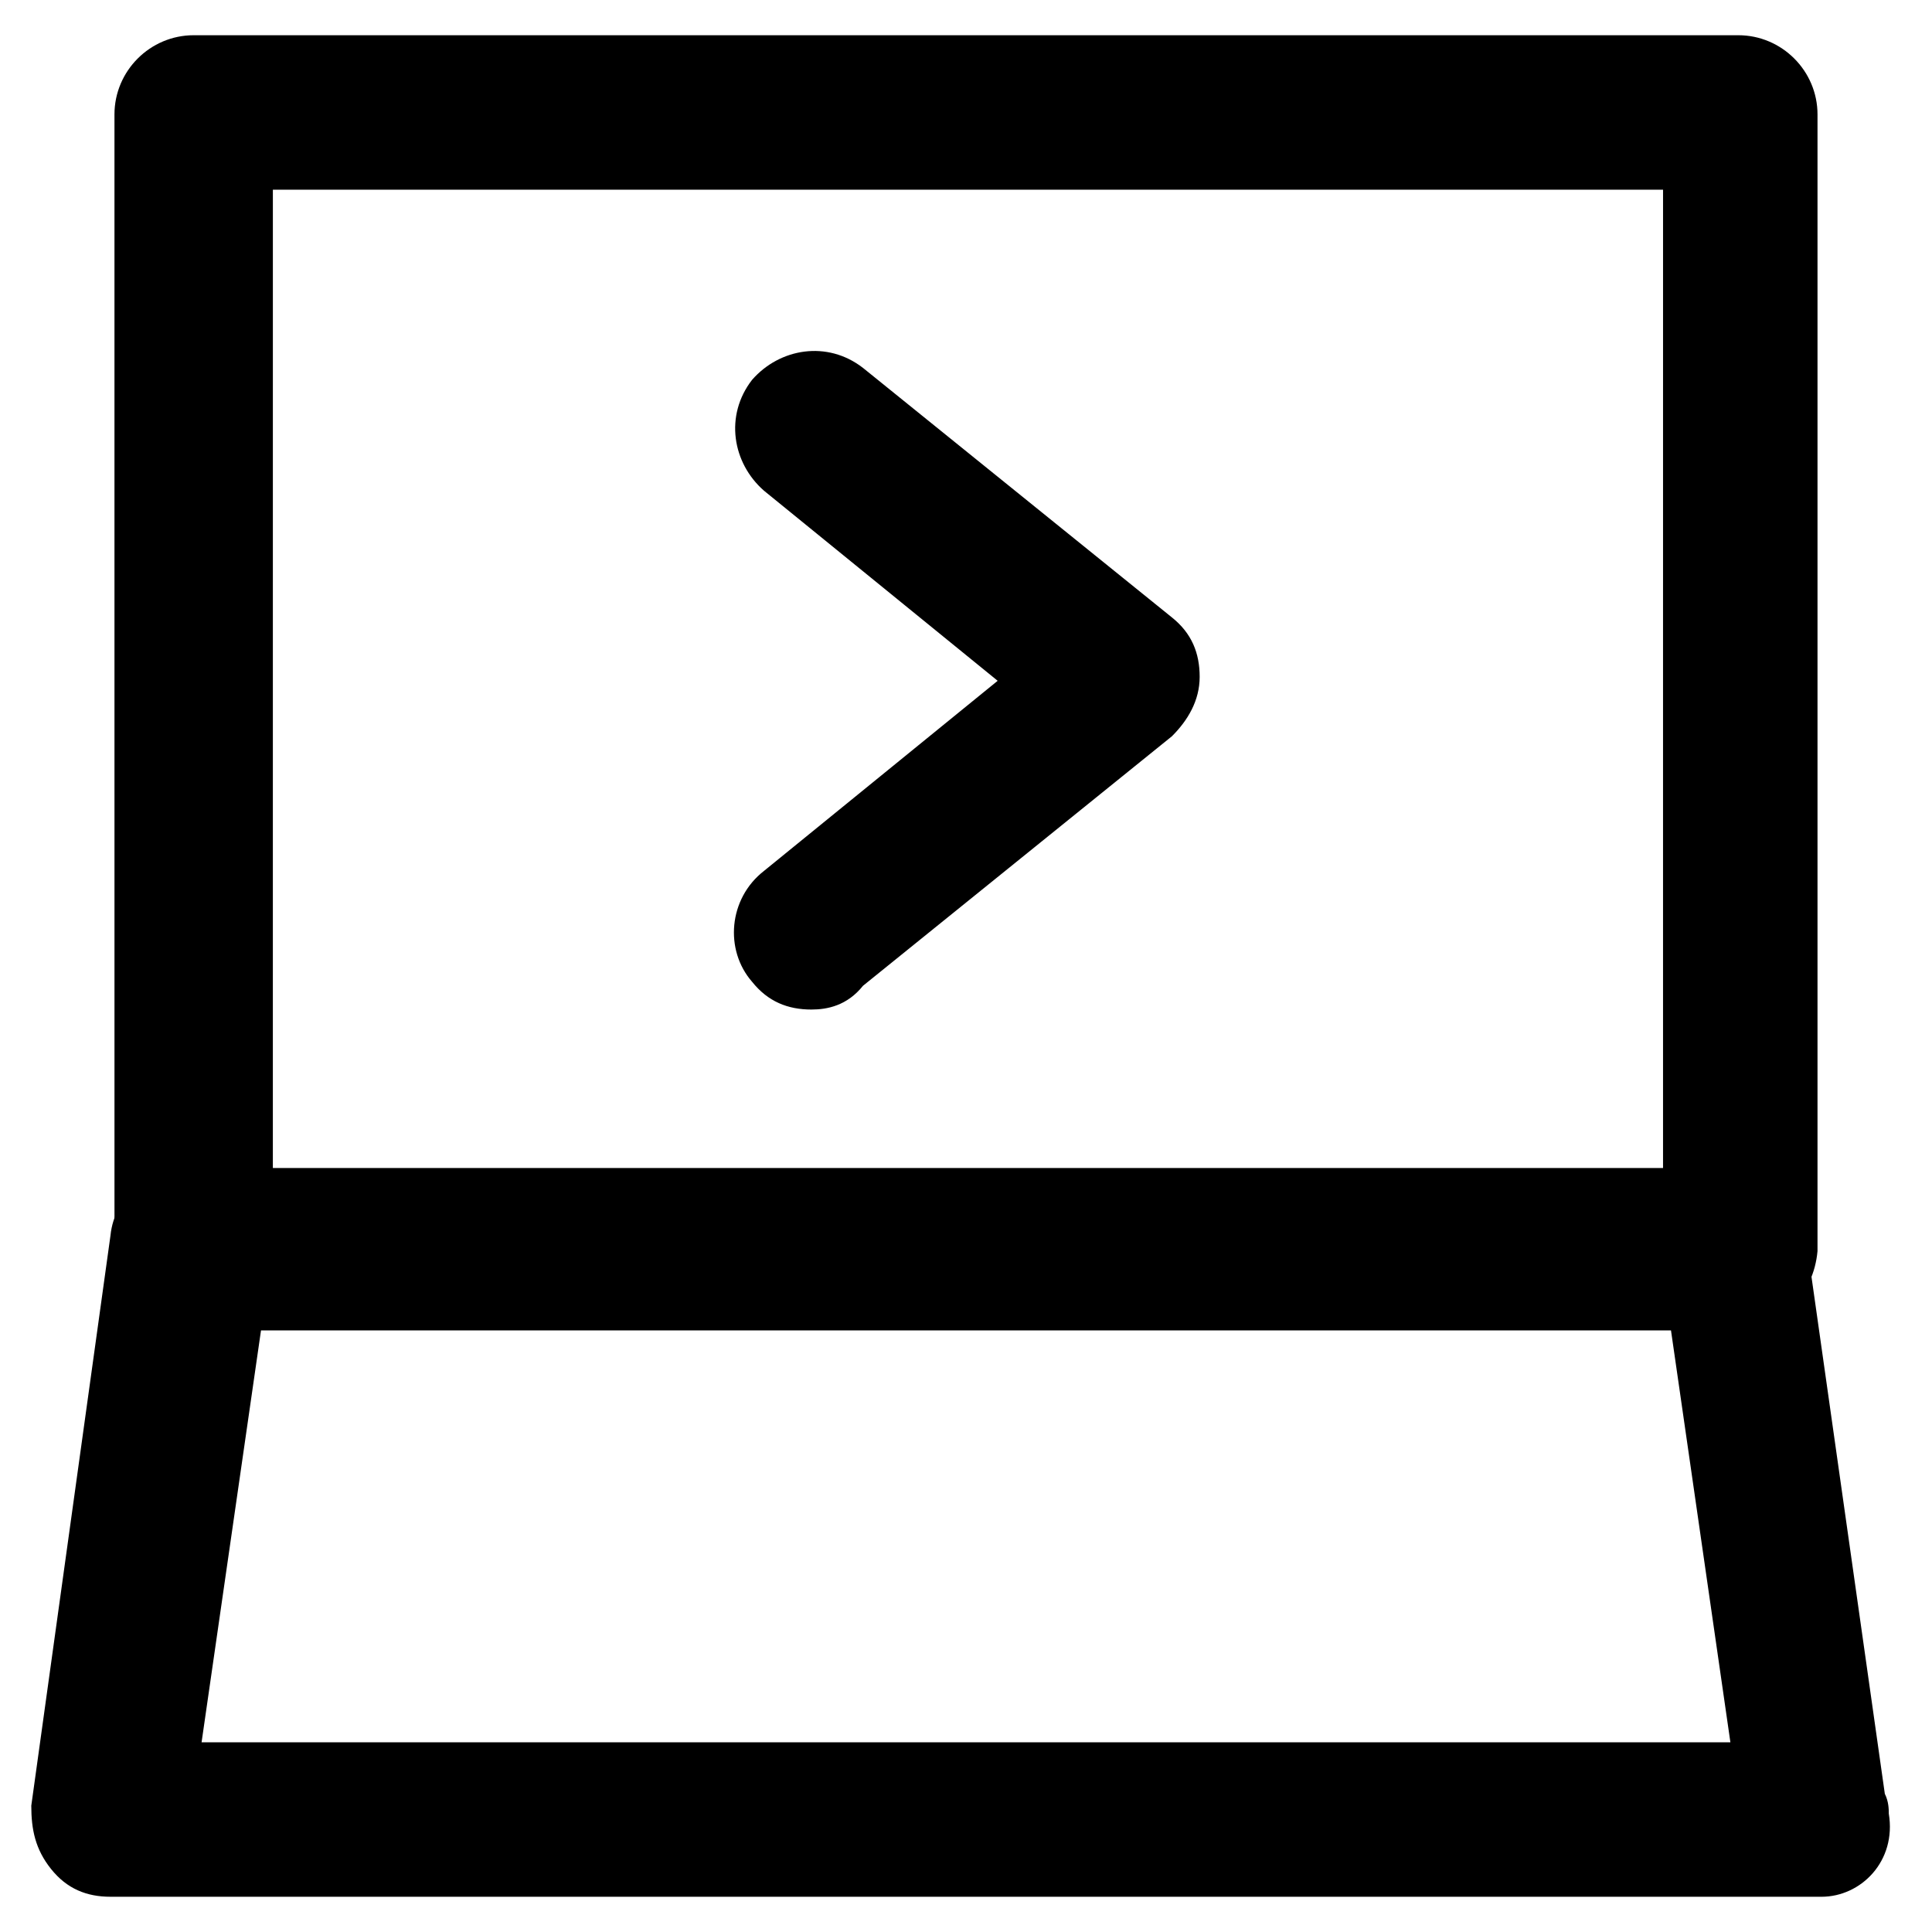
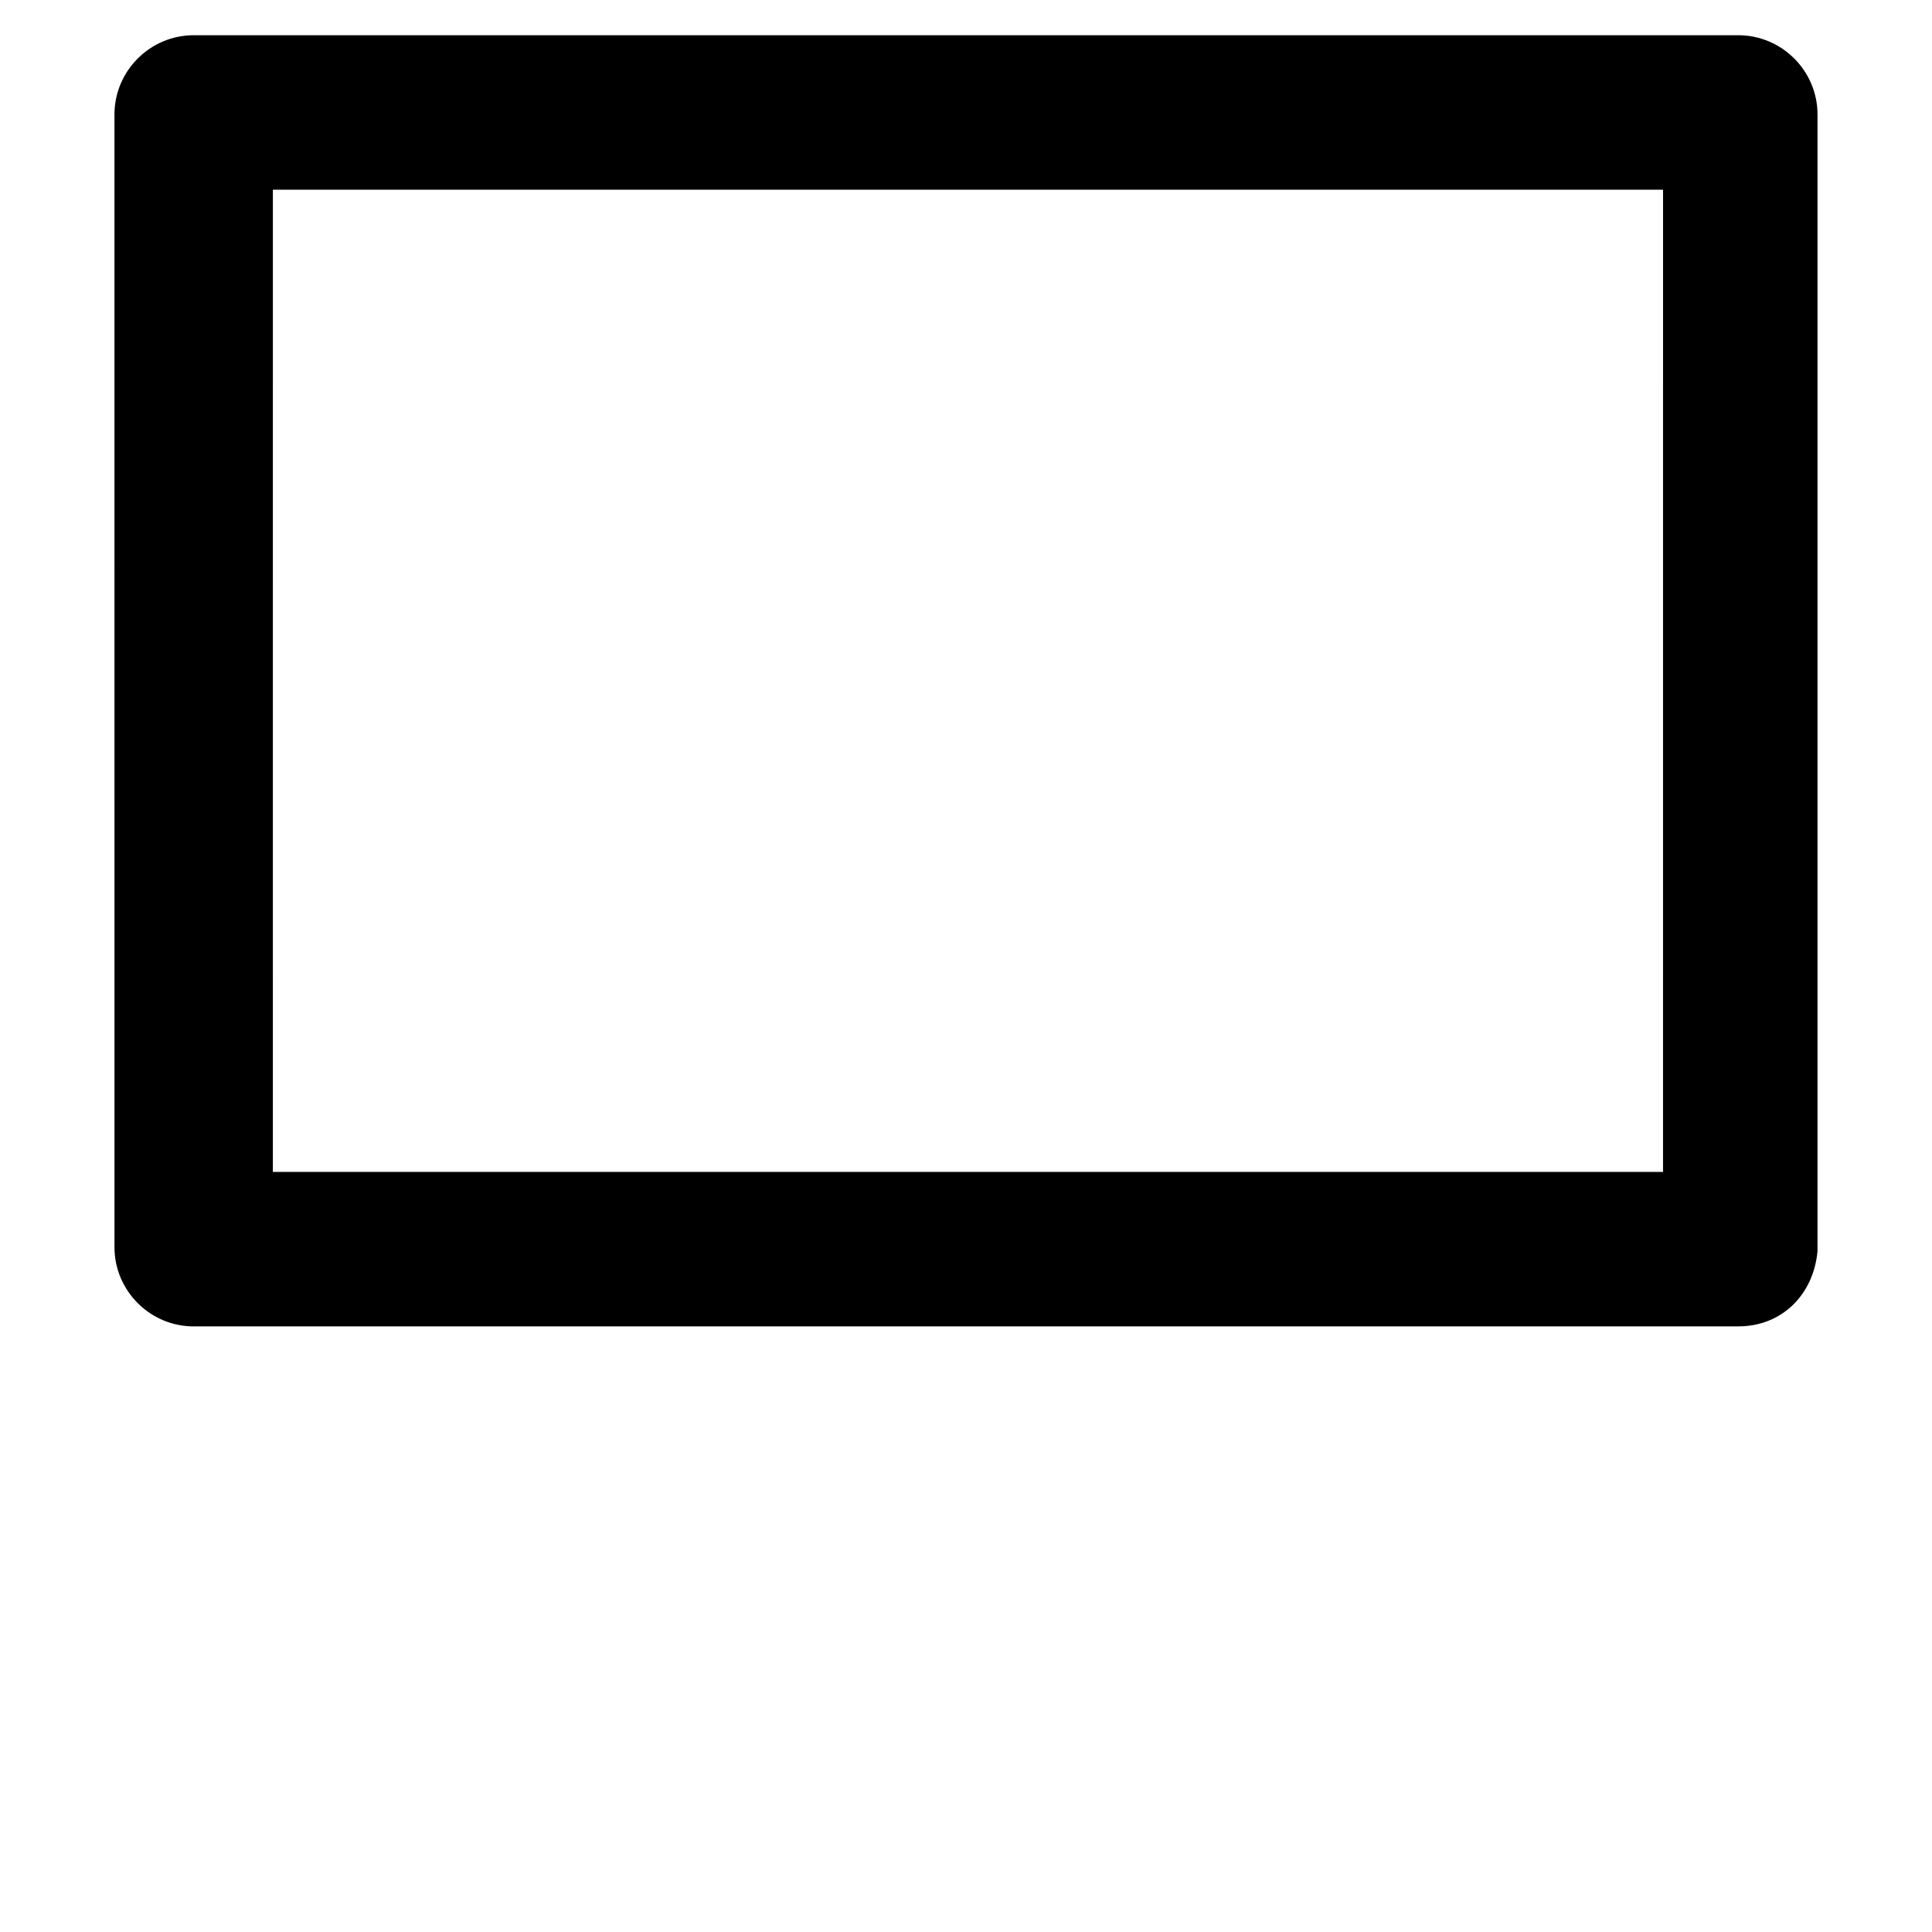
<svg xmlns="http://www.w3.org/2000/svg" fill="#000000" width="800px" height="800px" version="1.1" viewBox="144 144 512 512">
  <g>
-     <path d="m626.71 646.66c-1.047 0-1.047 0 0 0h-453.43c-6.297 0-11.547-2.098-15.742-7.348-4.199-5.246-5.246-10.496-5.246-16.793l20.992-151.14c1.051-10.496 10.496-17.844 19.941-17.844h409.34c10.496 0 18.895 7.348 19.941 17.844l20.992 147.99c1.051 2.098 1.051 4.199 1.051 5.246 2.098 12.598-7.352 22.047-17.848 22.047zm-429.29-40.934h405.15l-15.742-109.16h-373.66z" />
    <path d="m604.67 495.51h-409.34c-11.547 0-20.992-9.445-20.992-20.992l-0.004-300.19c0-11.547 9.445-20.992 20.992-20.992h409.34c11.547 0 20.992 9.445 20.992 20.992v301.23c-1.047 11.551-9.445 19.945-20.988 19.945zm-388.36-40.934h368.41l0.004-260.3h-368.41z" />
-     <path d="m359.06 411.54c-6.297 0-11.547-2.098-15.742-7.348-7.348-8.398-6.297-22.043 3.148-29.391l61.926-50.383-61.926-50.375c-8.398-7.348-10.496-19.941-3.148-29.391 7.348-8.398 19.941-10.496 29.391-3.148l81.867 66.125c5.246 4.199 7.348 9.445 7.348 15.742s-3.148 11.547-7.348 15.742l-81.867 66.125c-4.199 5.254-9.449 6.301-13.648 6.301z" />
  </g>
</svg>